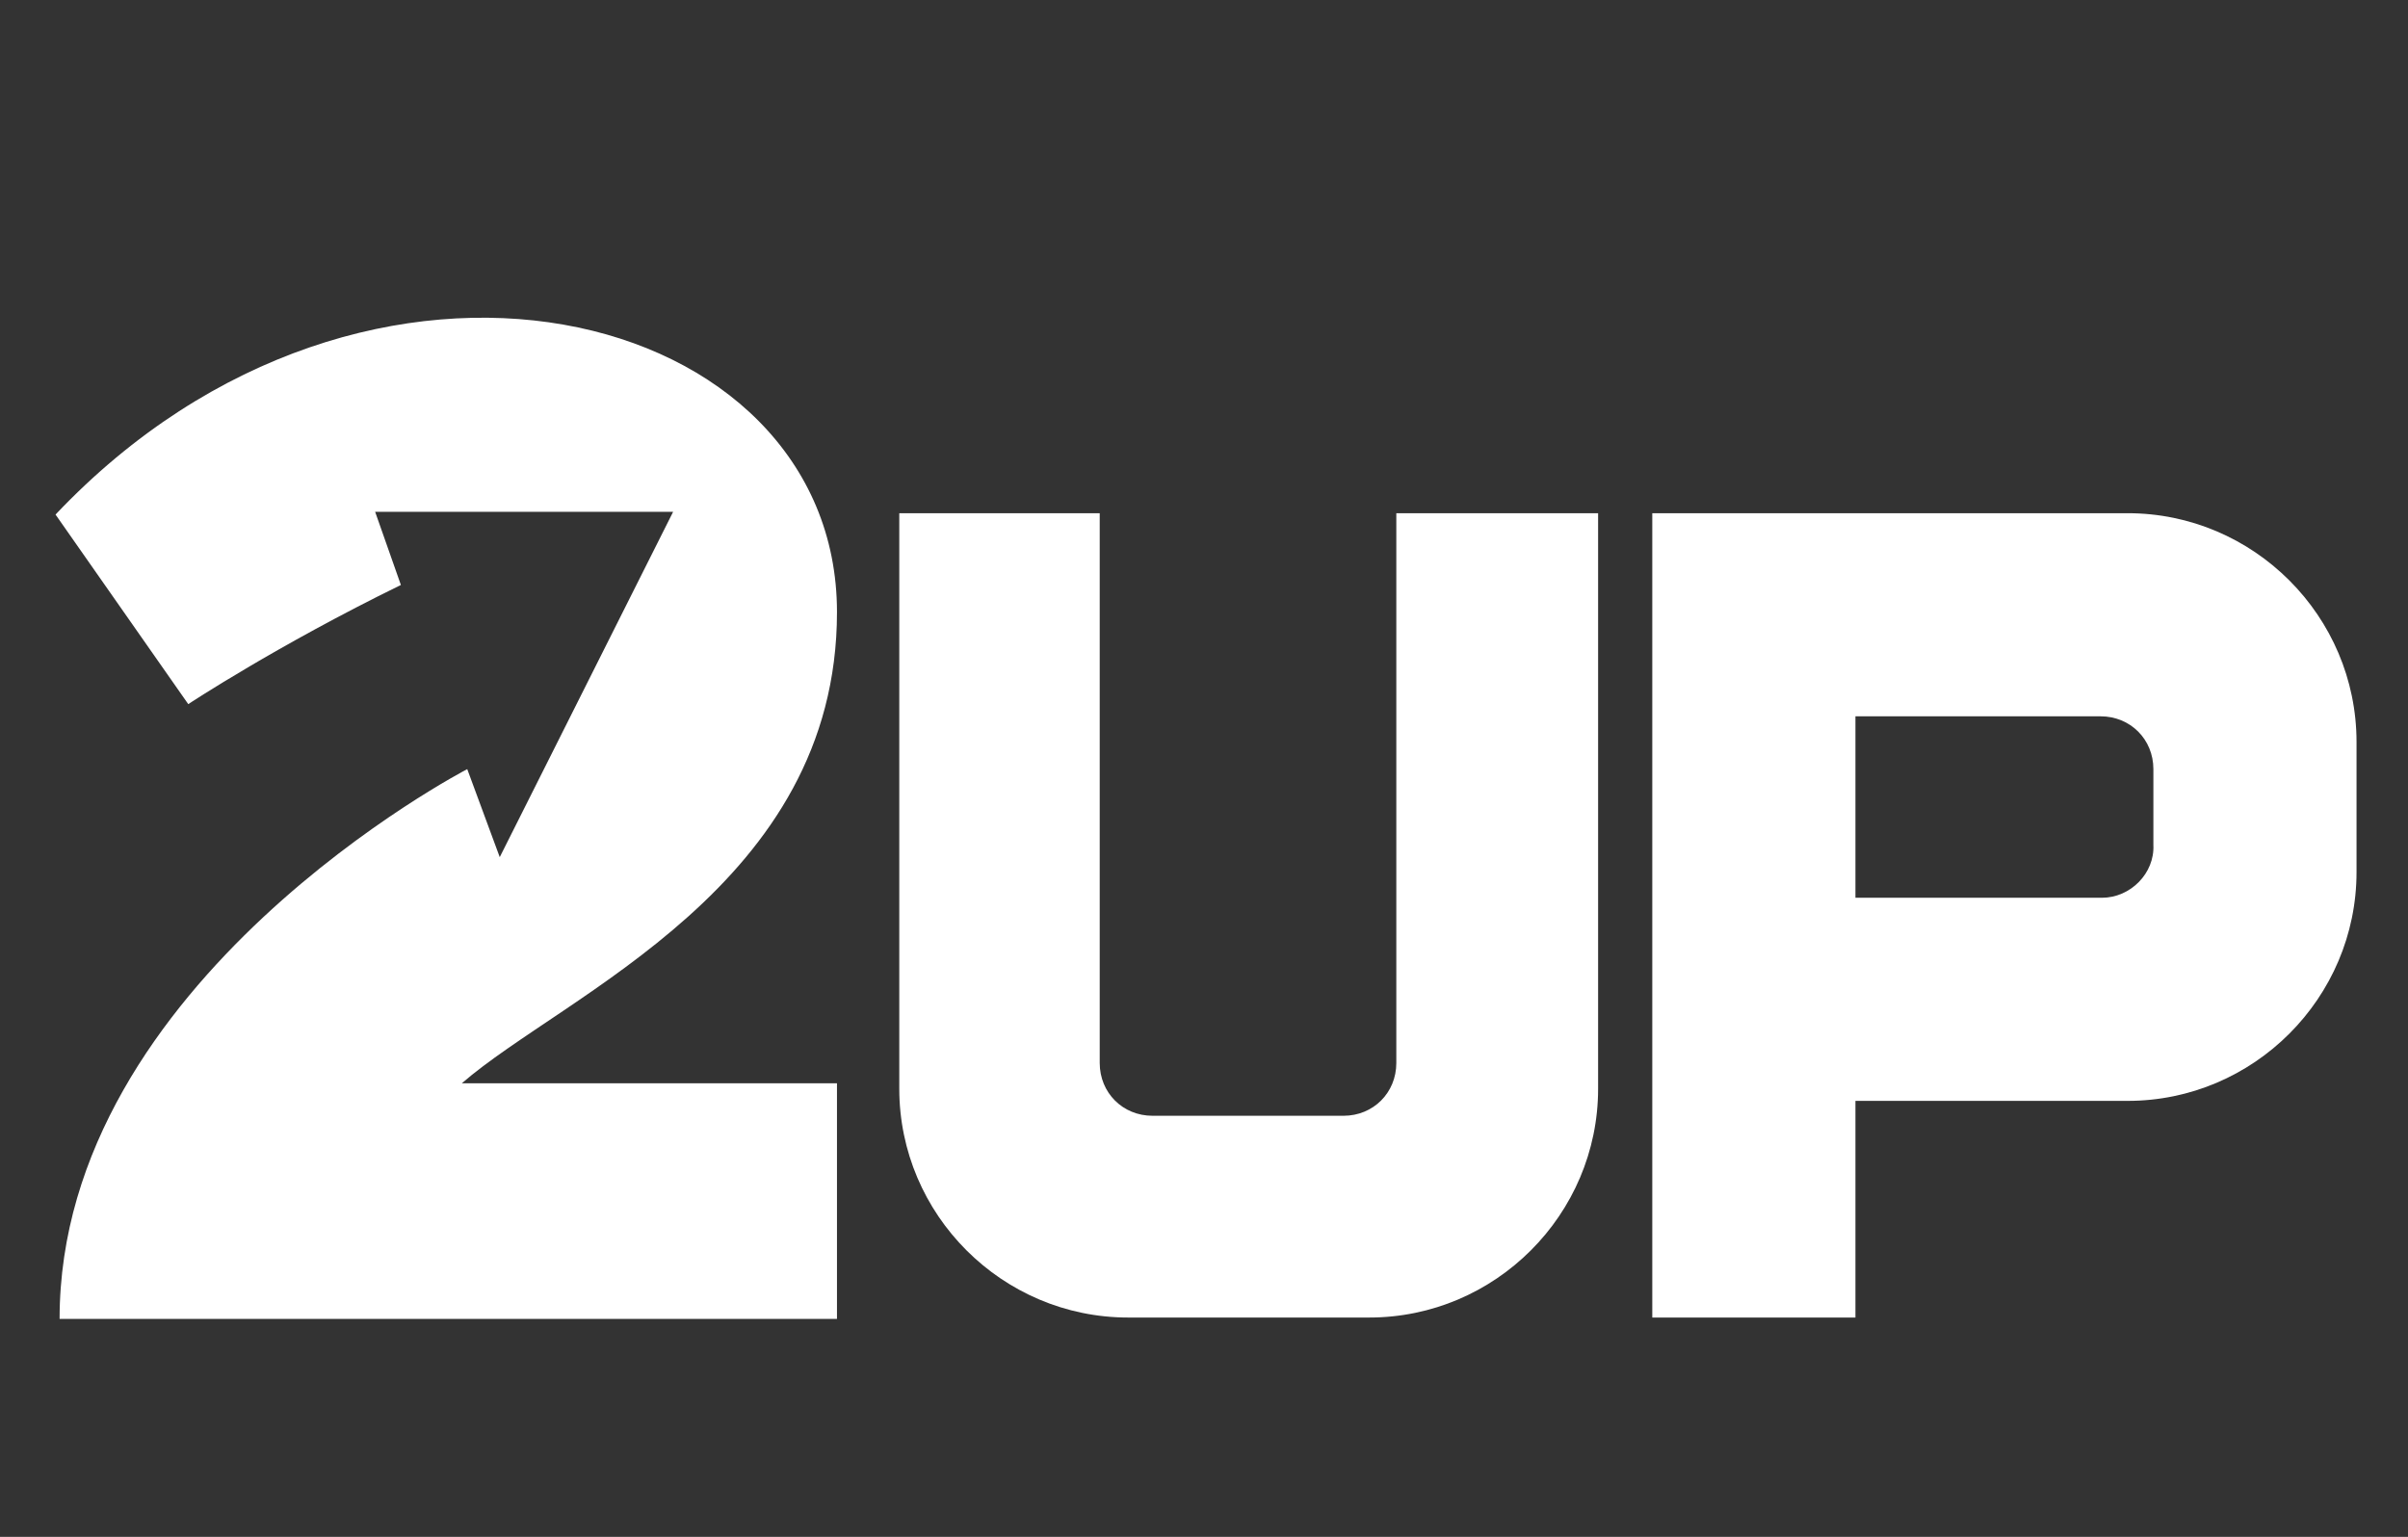
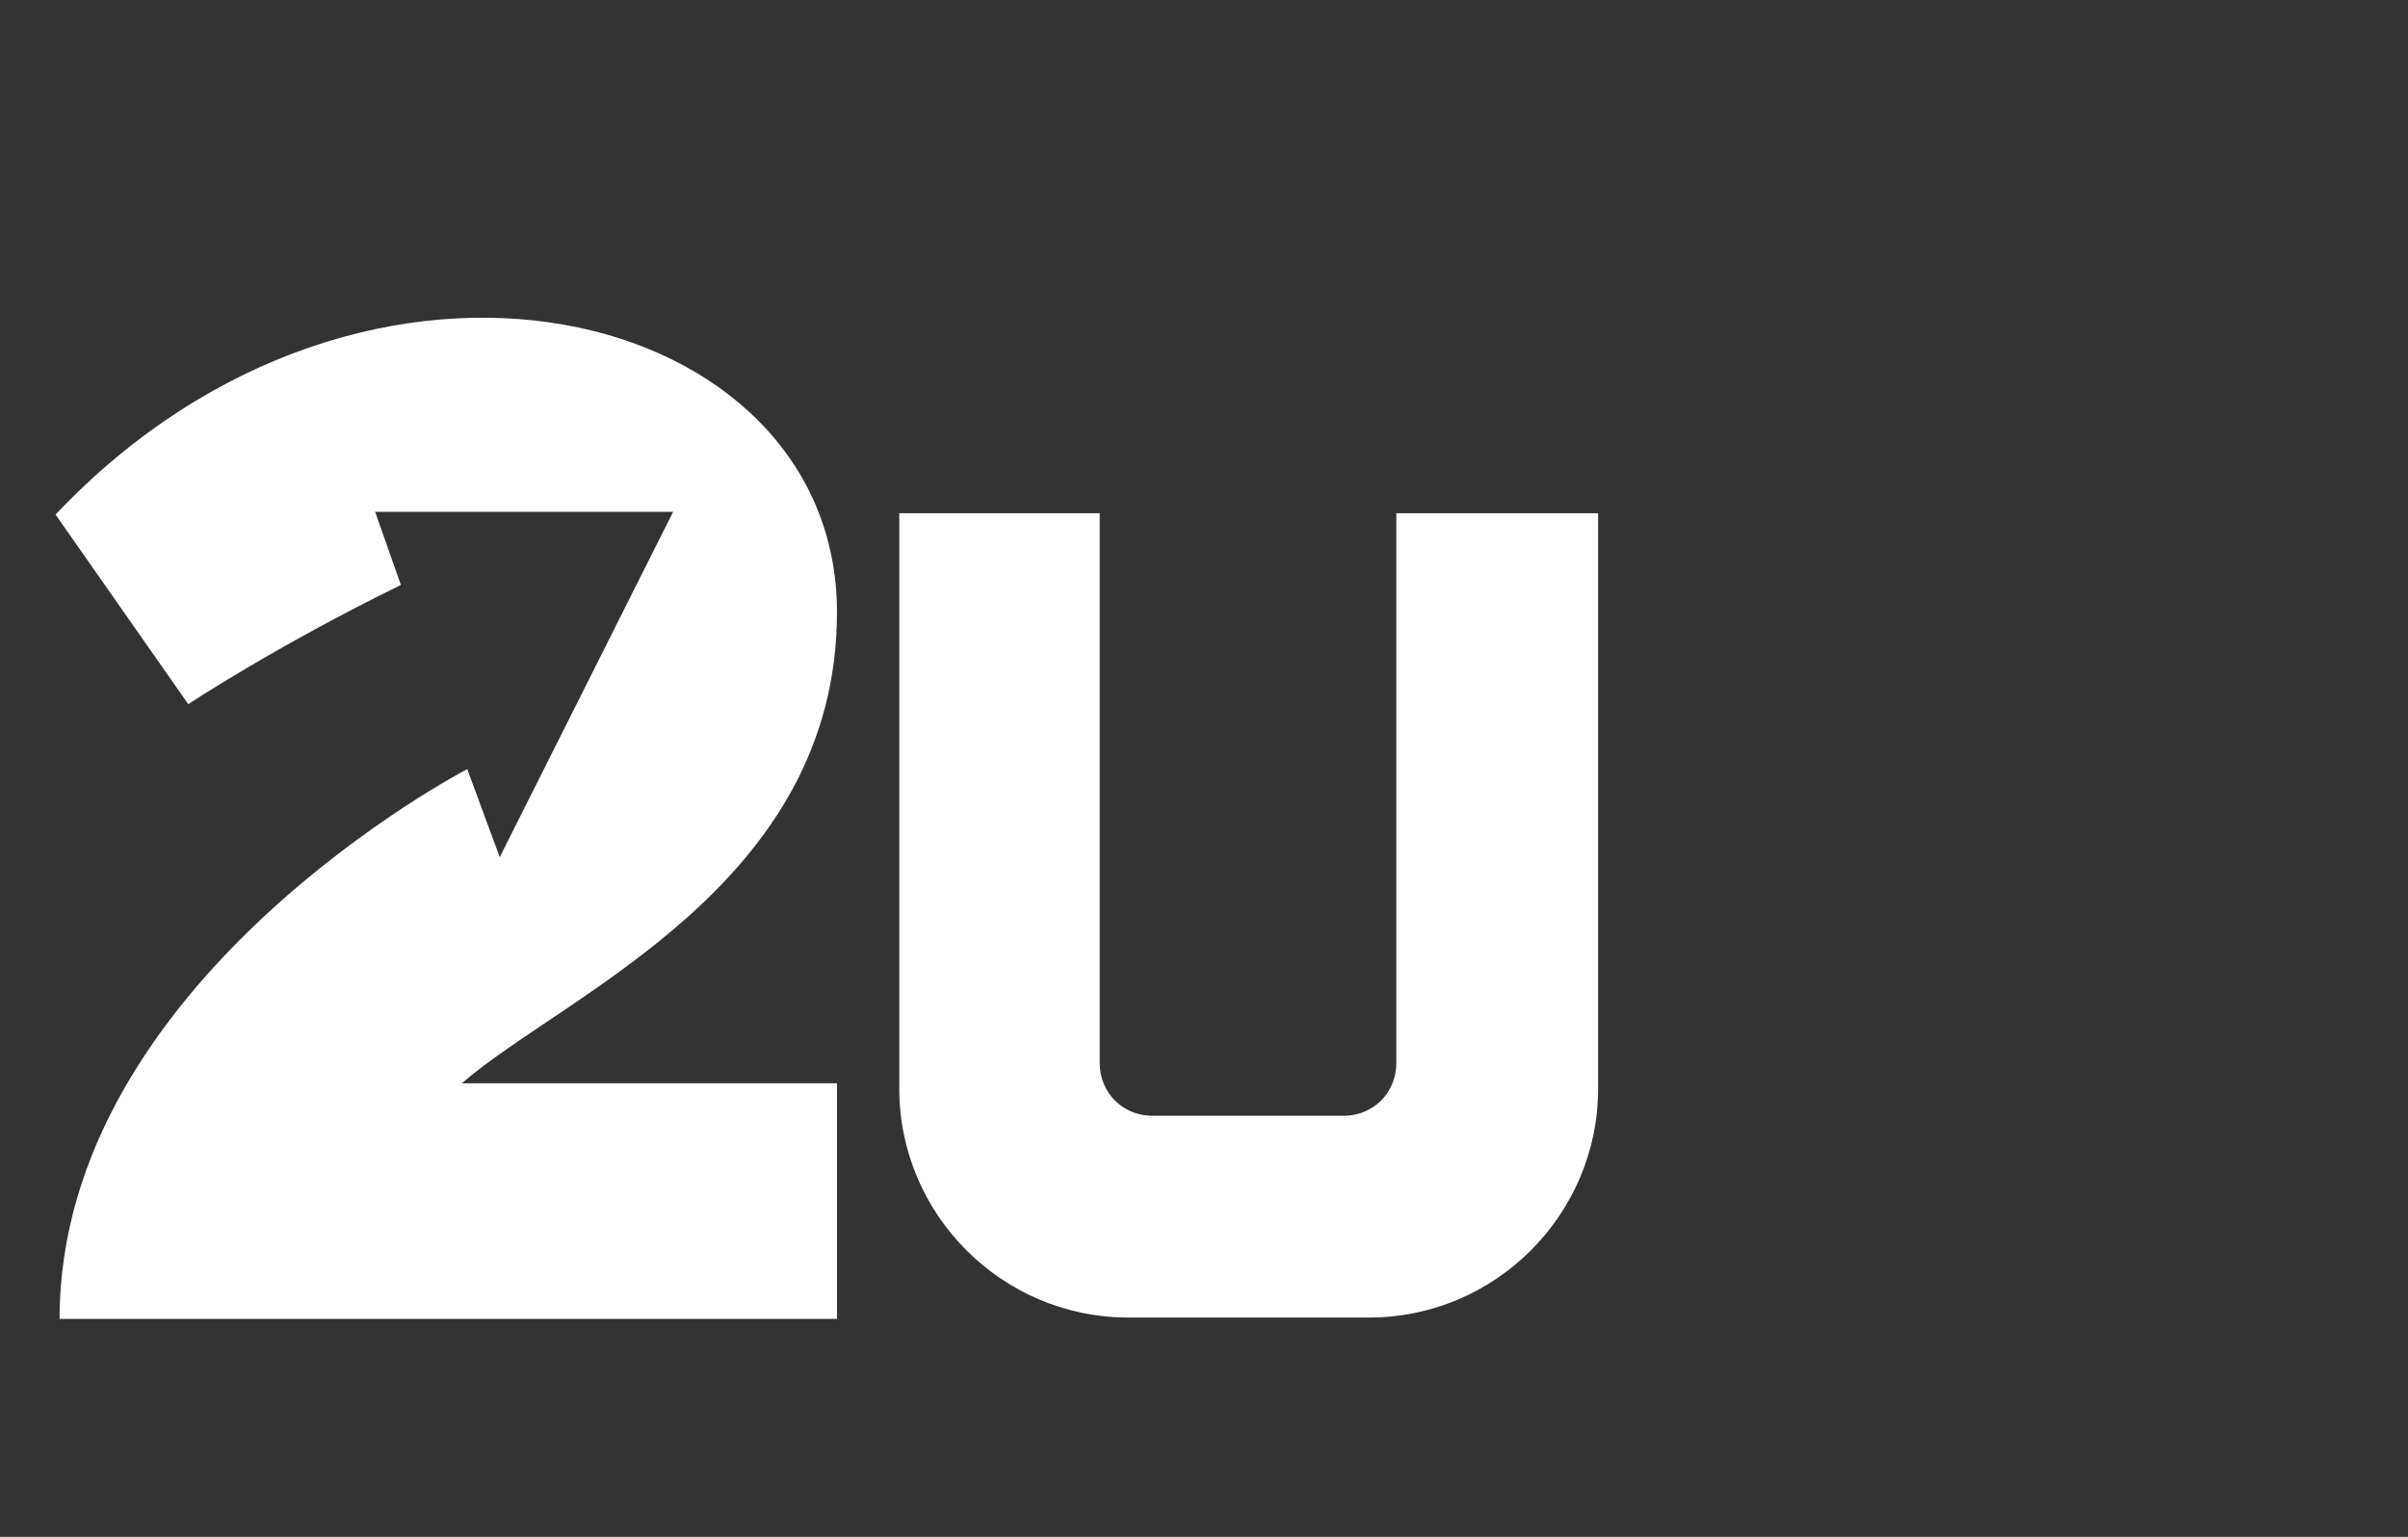
<svg xmlns="http://www.w3.org/2000/svg" version="1.1" id="图层_1" x="0px" y="0px" viewBox="0 0 177.8 113.5" style="enable-background:new 0 0 177.8 113.5;" xml:space="preserve">
  <rect x="0" y="0" width="177.8" height="113.5" fill="#333333" stroke="none" />
  <style type="text/css">
	.st0{fill:#FFFFFF;}
</style>
  <g>
    <path class="st0" d="M103.1,37.9v40.6c0,2.2-1.7,3.9-3.9,3.9H85.1c-2.2,0-3.9-1.7-3.9-3.9V37.9H66.4v42.5c0,9.3,7.6,16.9,16.9,16.9   h17.8c9.3,0,16.9-7.6,16.9-16.9V37.9H103.1z" />
    <path class="st0" d="M27.7,37.8h22L36.9,63.3l-2.4-6.5c0,0-30.1,15.6-30.1,40.6h57.4V80H34.1c7.6-6.6,27.7-14.6,27.7-34.8   c0-22.6-34.6-31.6-57.7-7.2l9.8,14c0,0,6.5-4.3,15.7-8.8L27.7,37.8z" />
-     <path class="st0" d="M122,37.9v59.4h15v-16h20.1c9.3,0,16.9-7.6,16.9-16.9v-9.6c0-9.3-7.6-16.9-16.9-16.9H122z M155.2,66.3H137   V52.9h18.1c2.2,0,3.9,1.7,3.9,3.9v5.6C159.1,64.5,157.3,66.3,155.2,66.3z" />
  </g>
</svg>